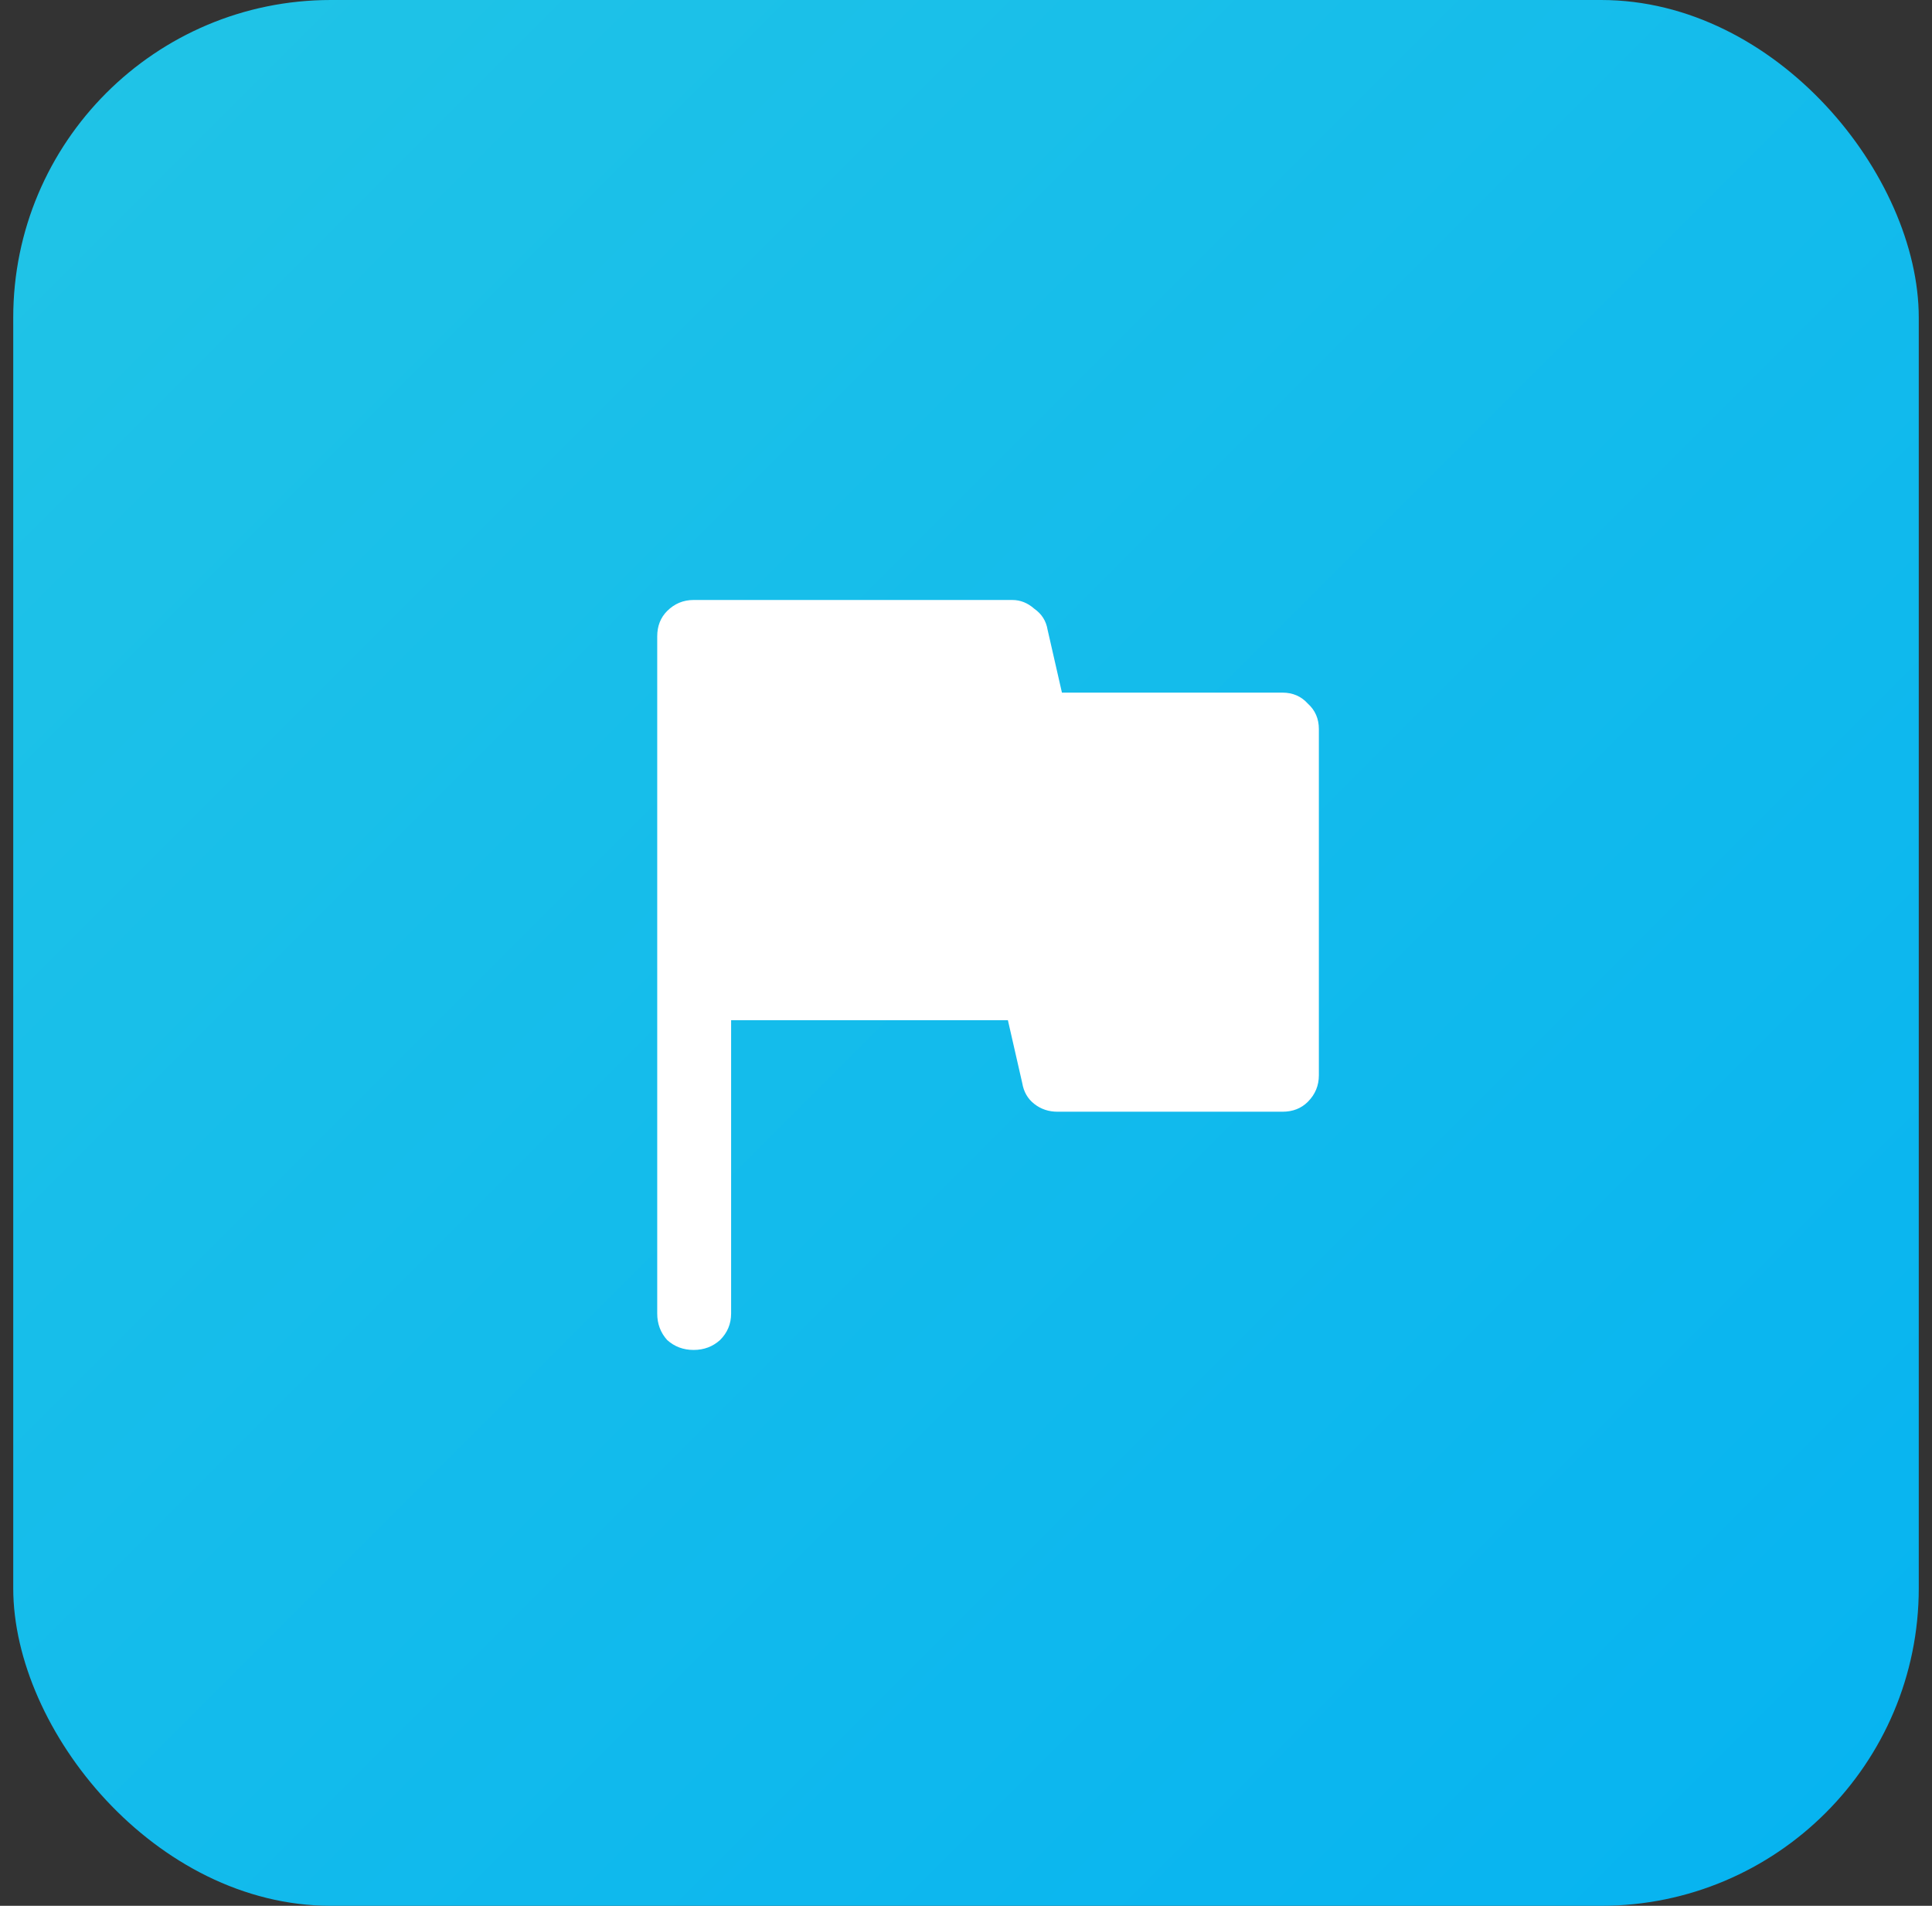
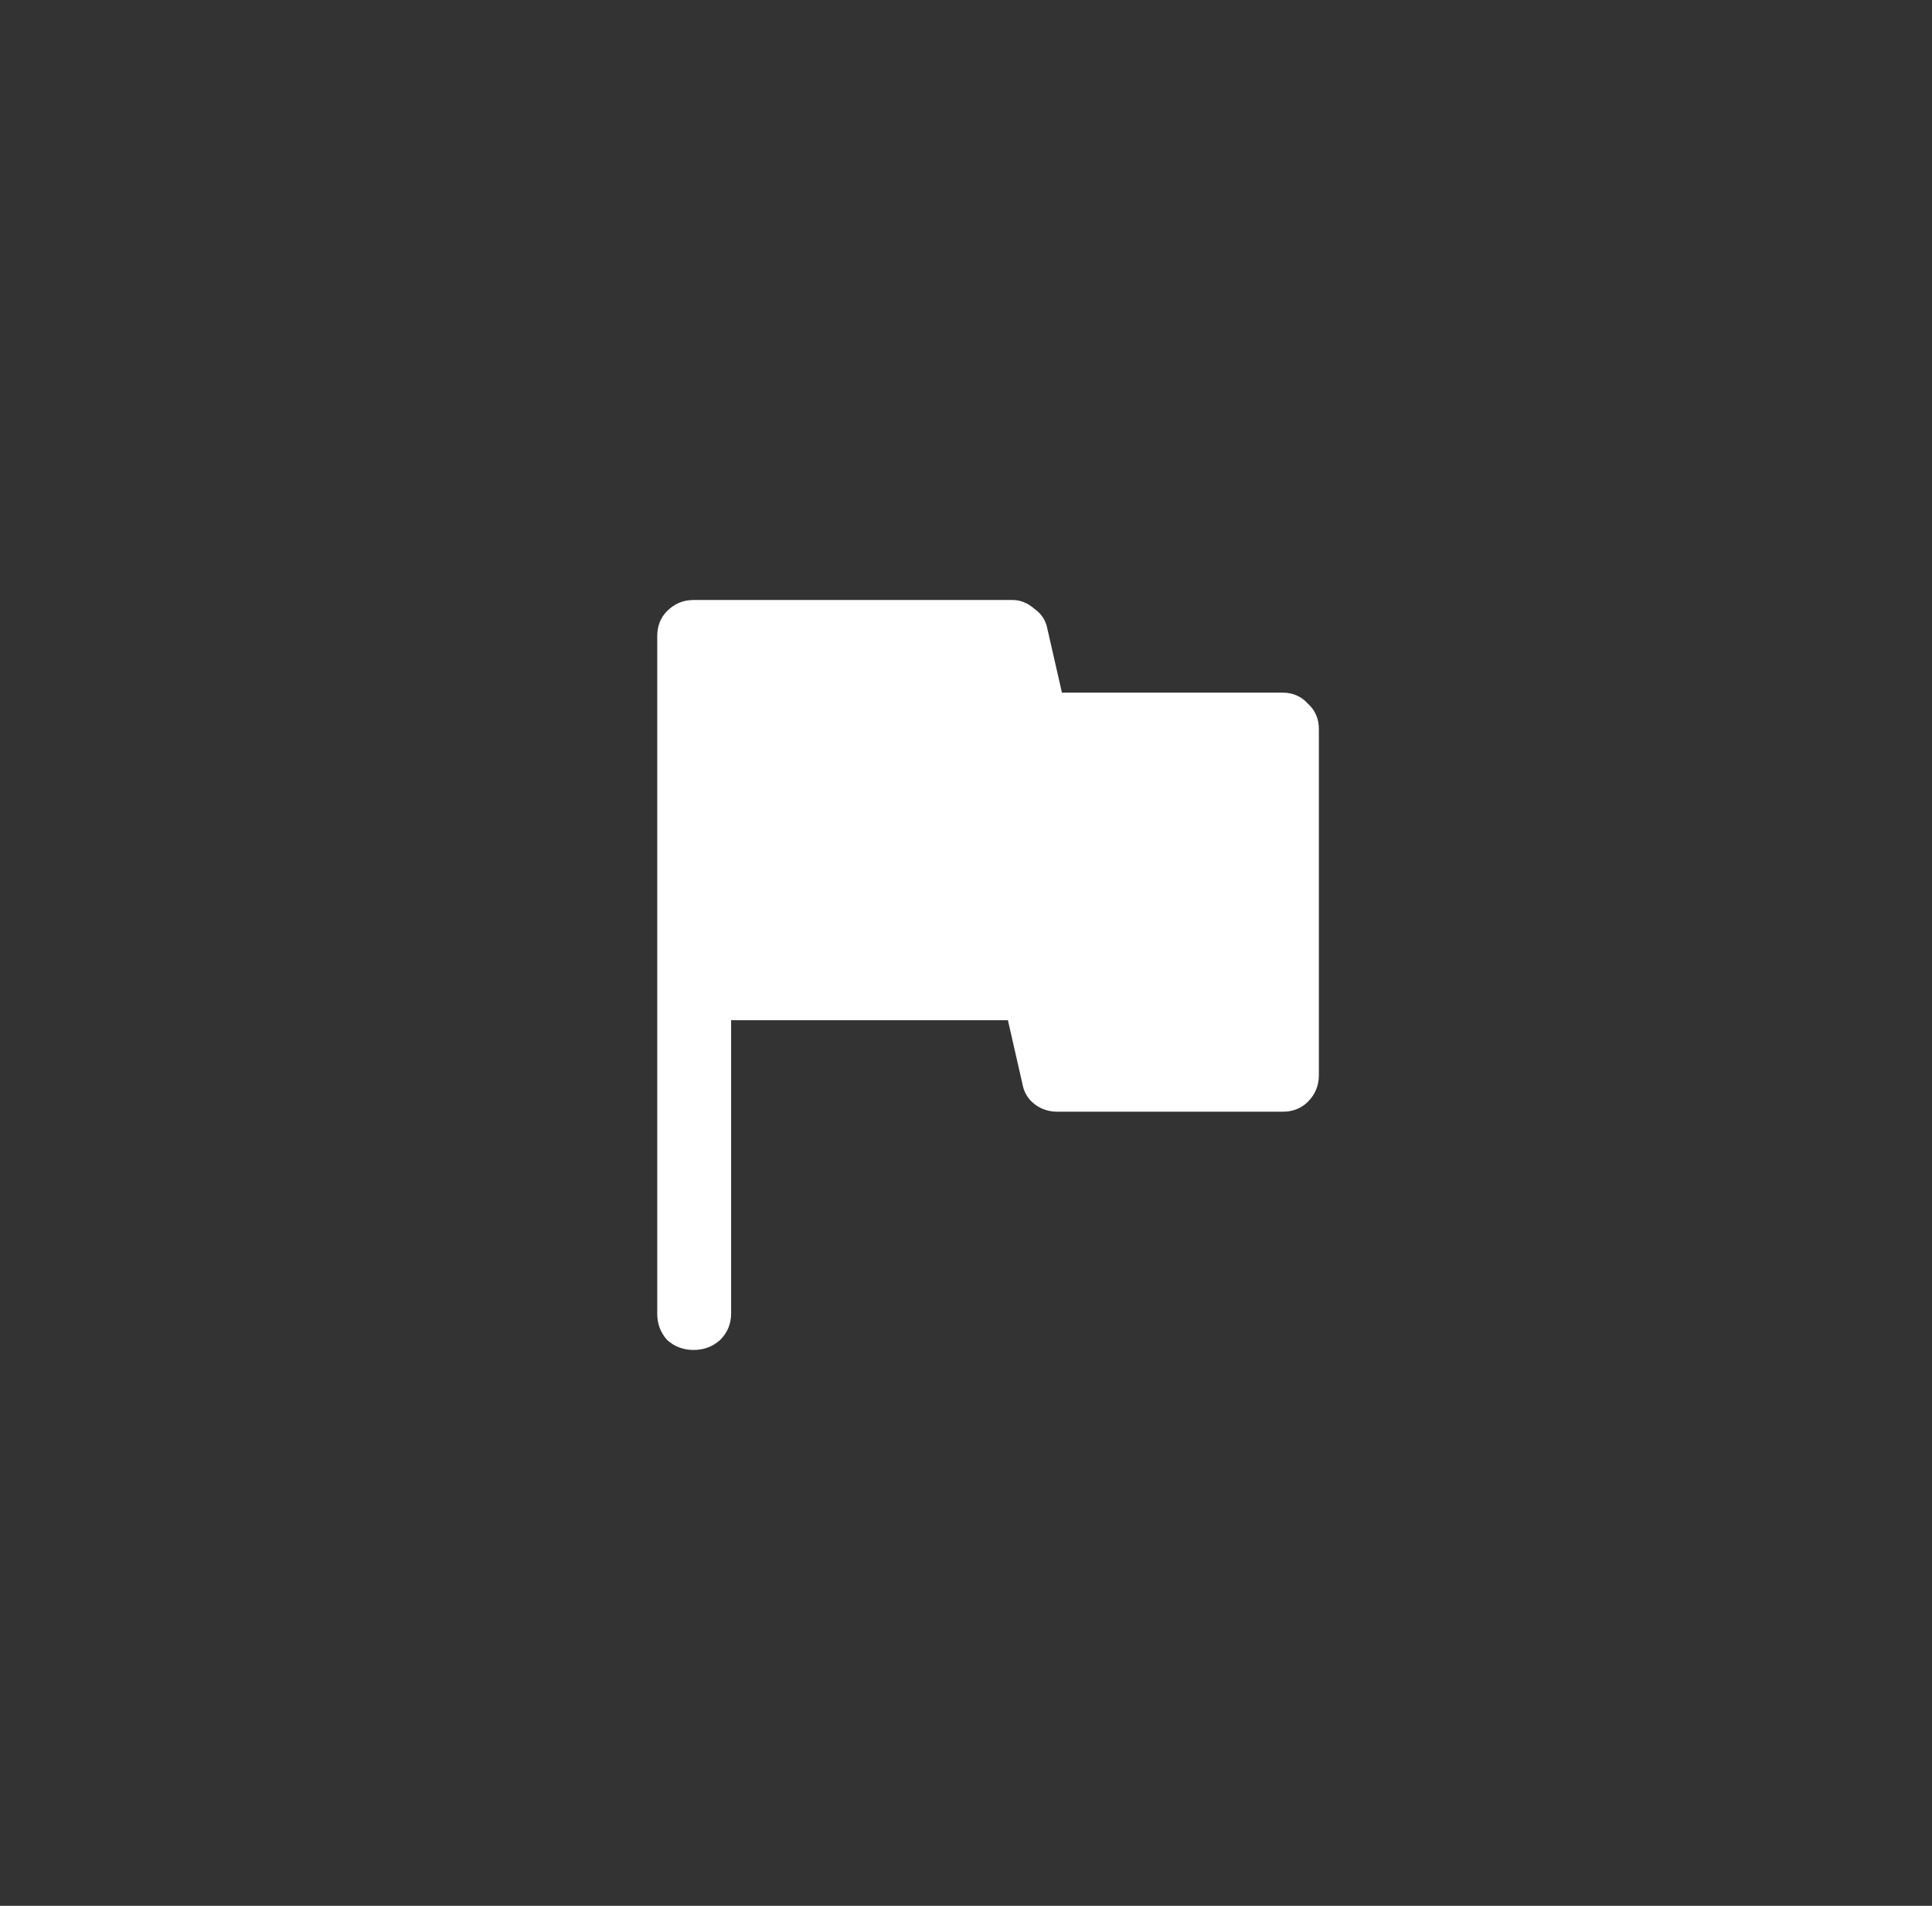
<svg xmlns="http://www.w3.org/2000/svg" width="73" height="72" viewBox="0 0 73 72" fill="none">
  <rect x="0" y="0" width="73" height="72" fill="#333333" stroke="none" />
-   <rect x="0.5" width="72" height="72" rx="12" fill="url(#paint0_linear_25_286)" />
  <path d="M27.625 38.542V49.625C27.625 50.014 27.486 50.347 27.208 50.625C26.931 50.875 26.597 51 26.208 51C25.819 51 25.486 50.875 25.208 50.625C24.958 50.347 24.833 50.014 24.833 49.625V24.042C24.833 23.653 24.958 23.333 25.208 23.083C25.486 22.806 25.819 22.667 26.208 22.667H38.25C38.556 22.667 38.833 22.778 39.083 23C39.361 23.194 39.528 23.458 39.583 23.792L40.125 26.167H48.458C48.847 26.167 49.167 26.306 49.417 26.583C49.694 26.833 49.833 27.153 49.833 27.542V40.625C49.833 41.014 49.694 41.347 49.417 41.625C49.167 41.875 48.847 42 48.458 42H39.958C39.625 42 39.333 41.903 39.083 41.708C38.833 41.514 38.681 41.25 38.625 40.917L38.083 38.542H27.625Z" fill="white" />
  <defs>
    <linearGradient id="paint0_linear_25_286" x1="0.05" y1="8.68365e-07" x2="72.05" y2="72" gradientUnits="userSpaceOnUse">
      <stop stop-color="#21C4E6" />
      <stop offset="1" stop-color="#06B3F1" />
    </linearGradient>
  </defs>
</svg>